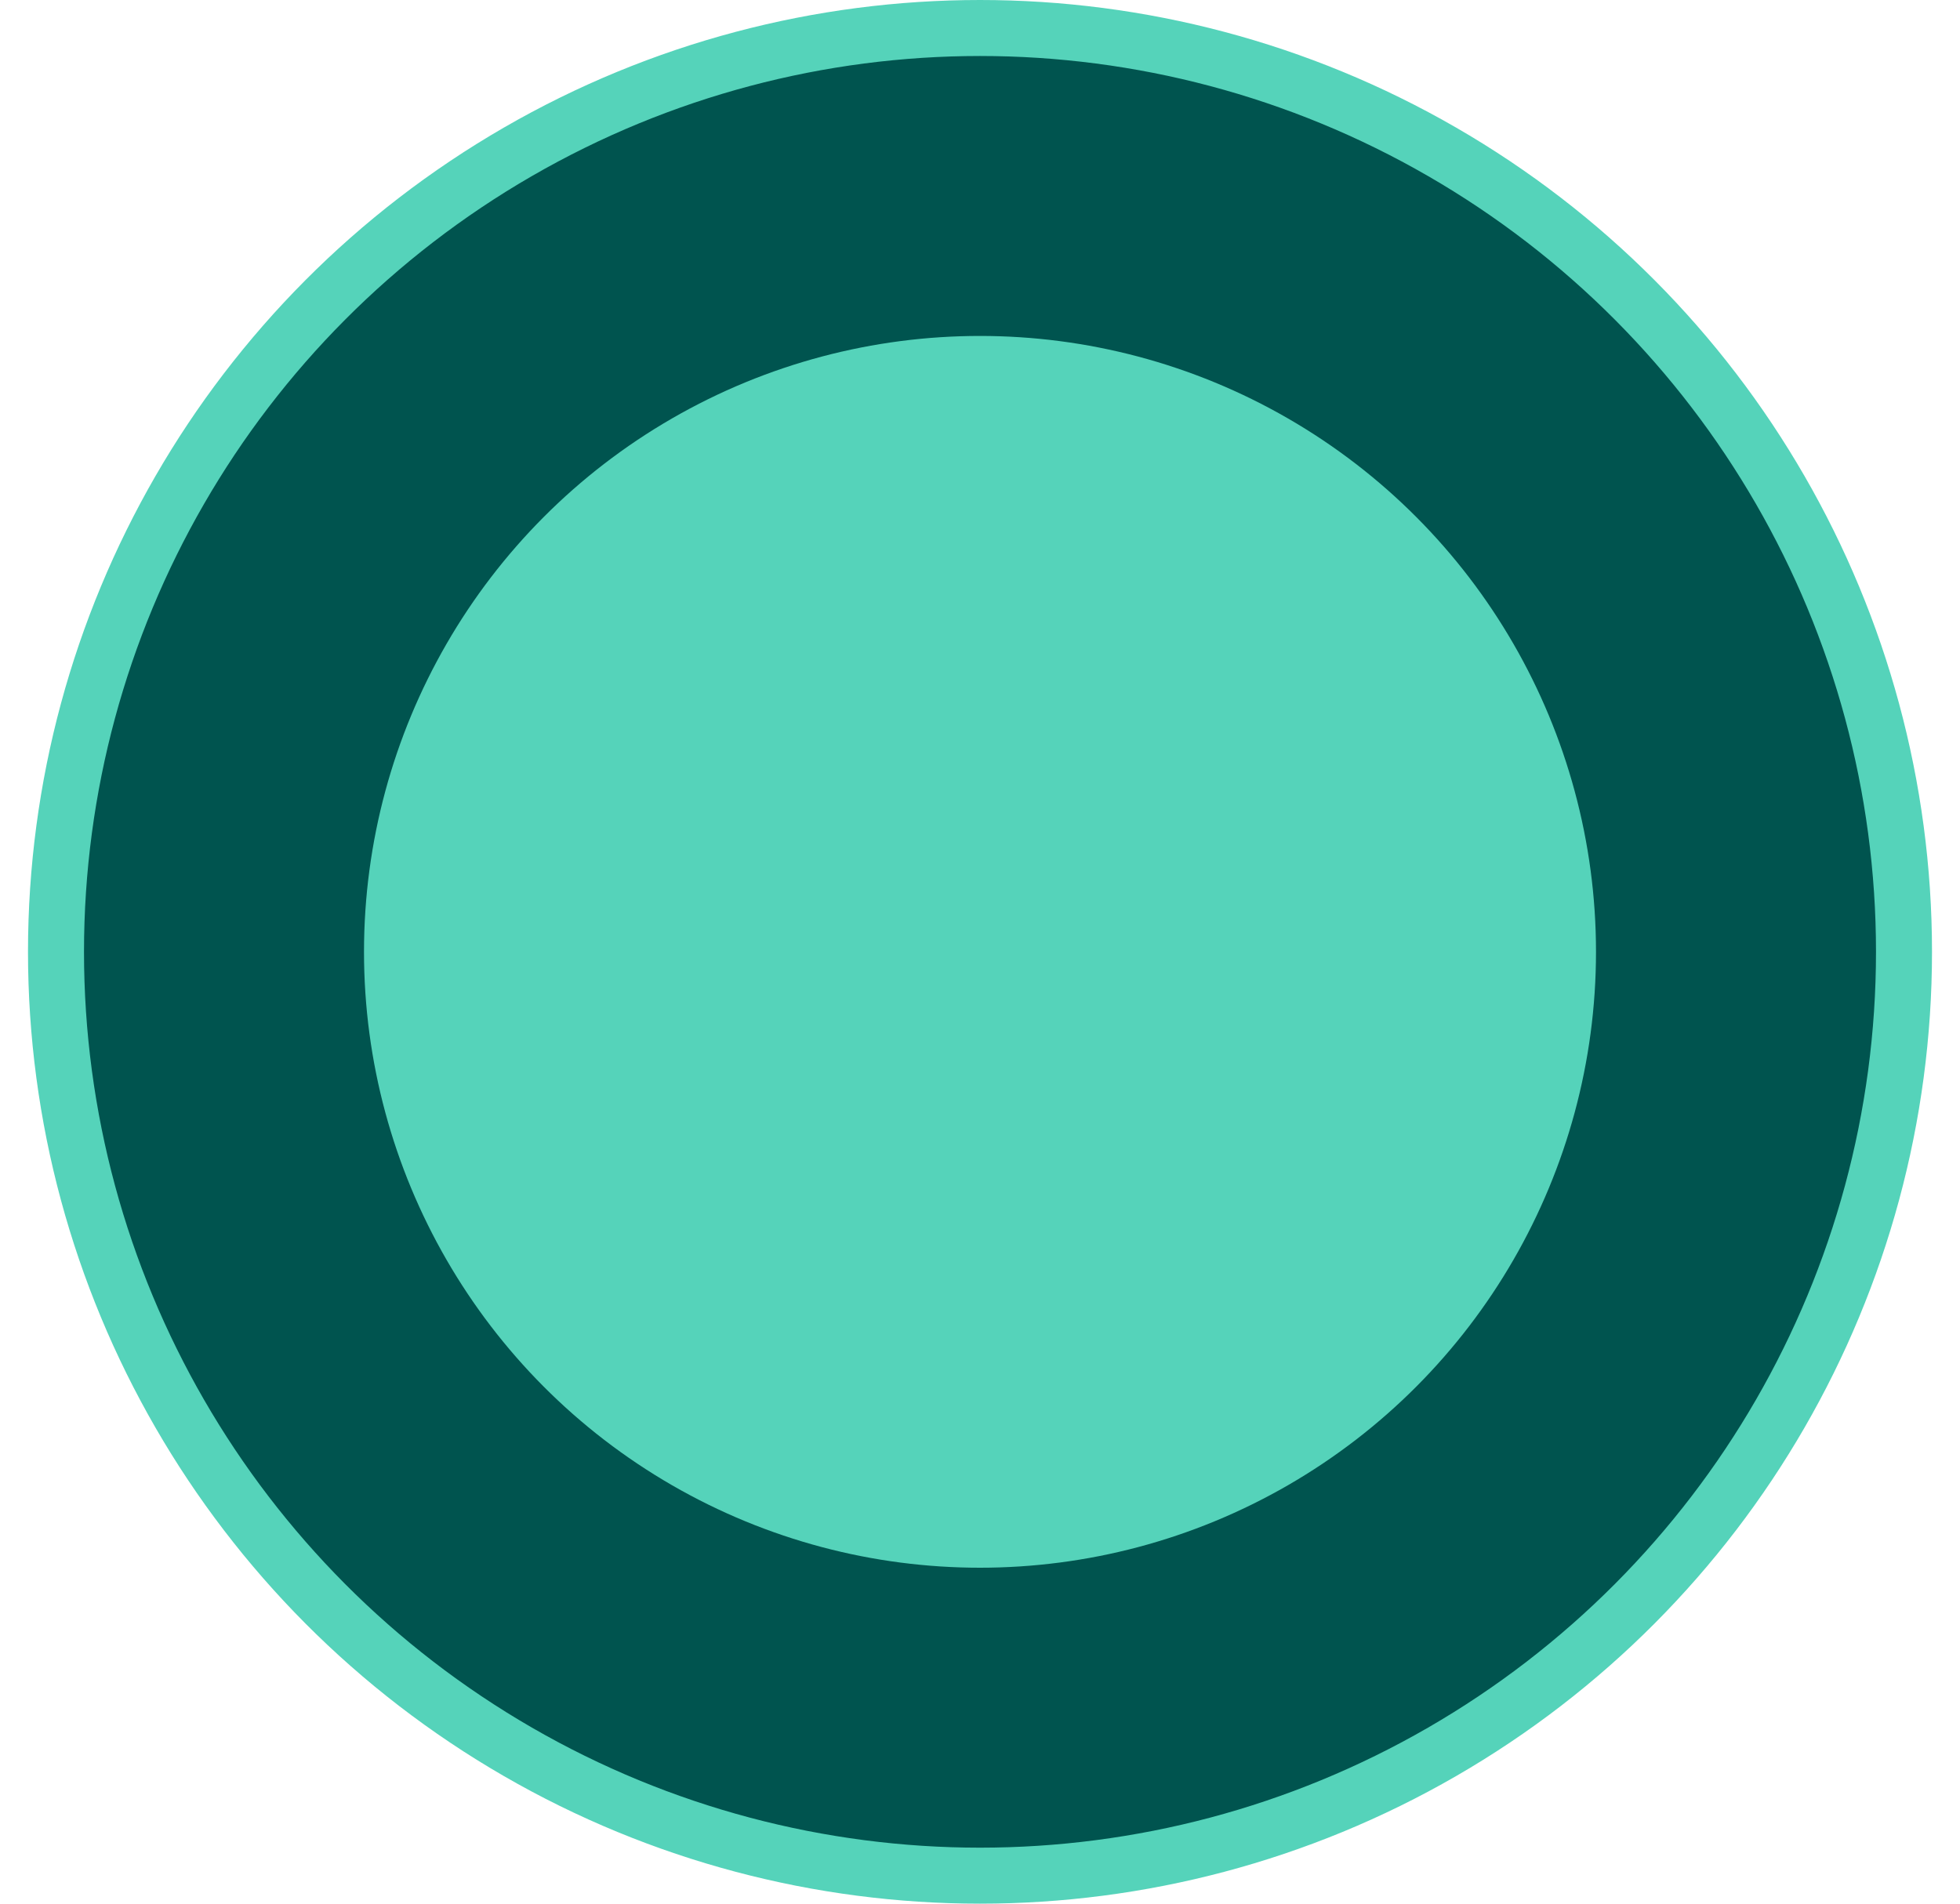
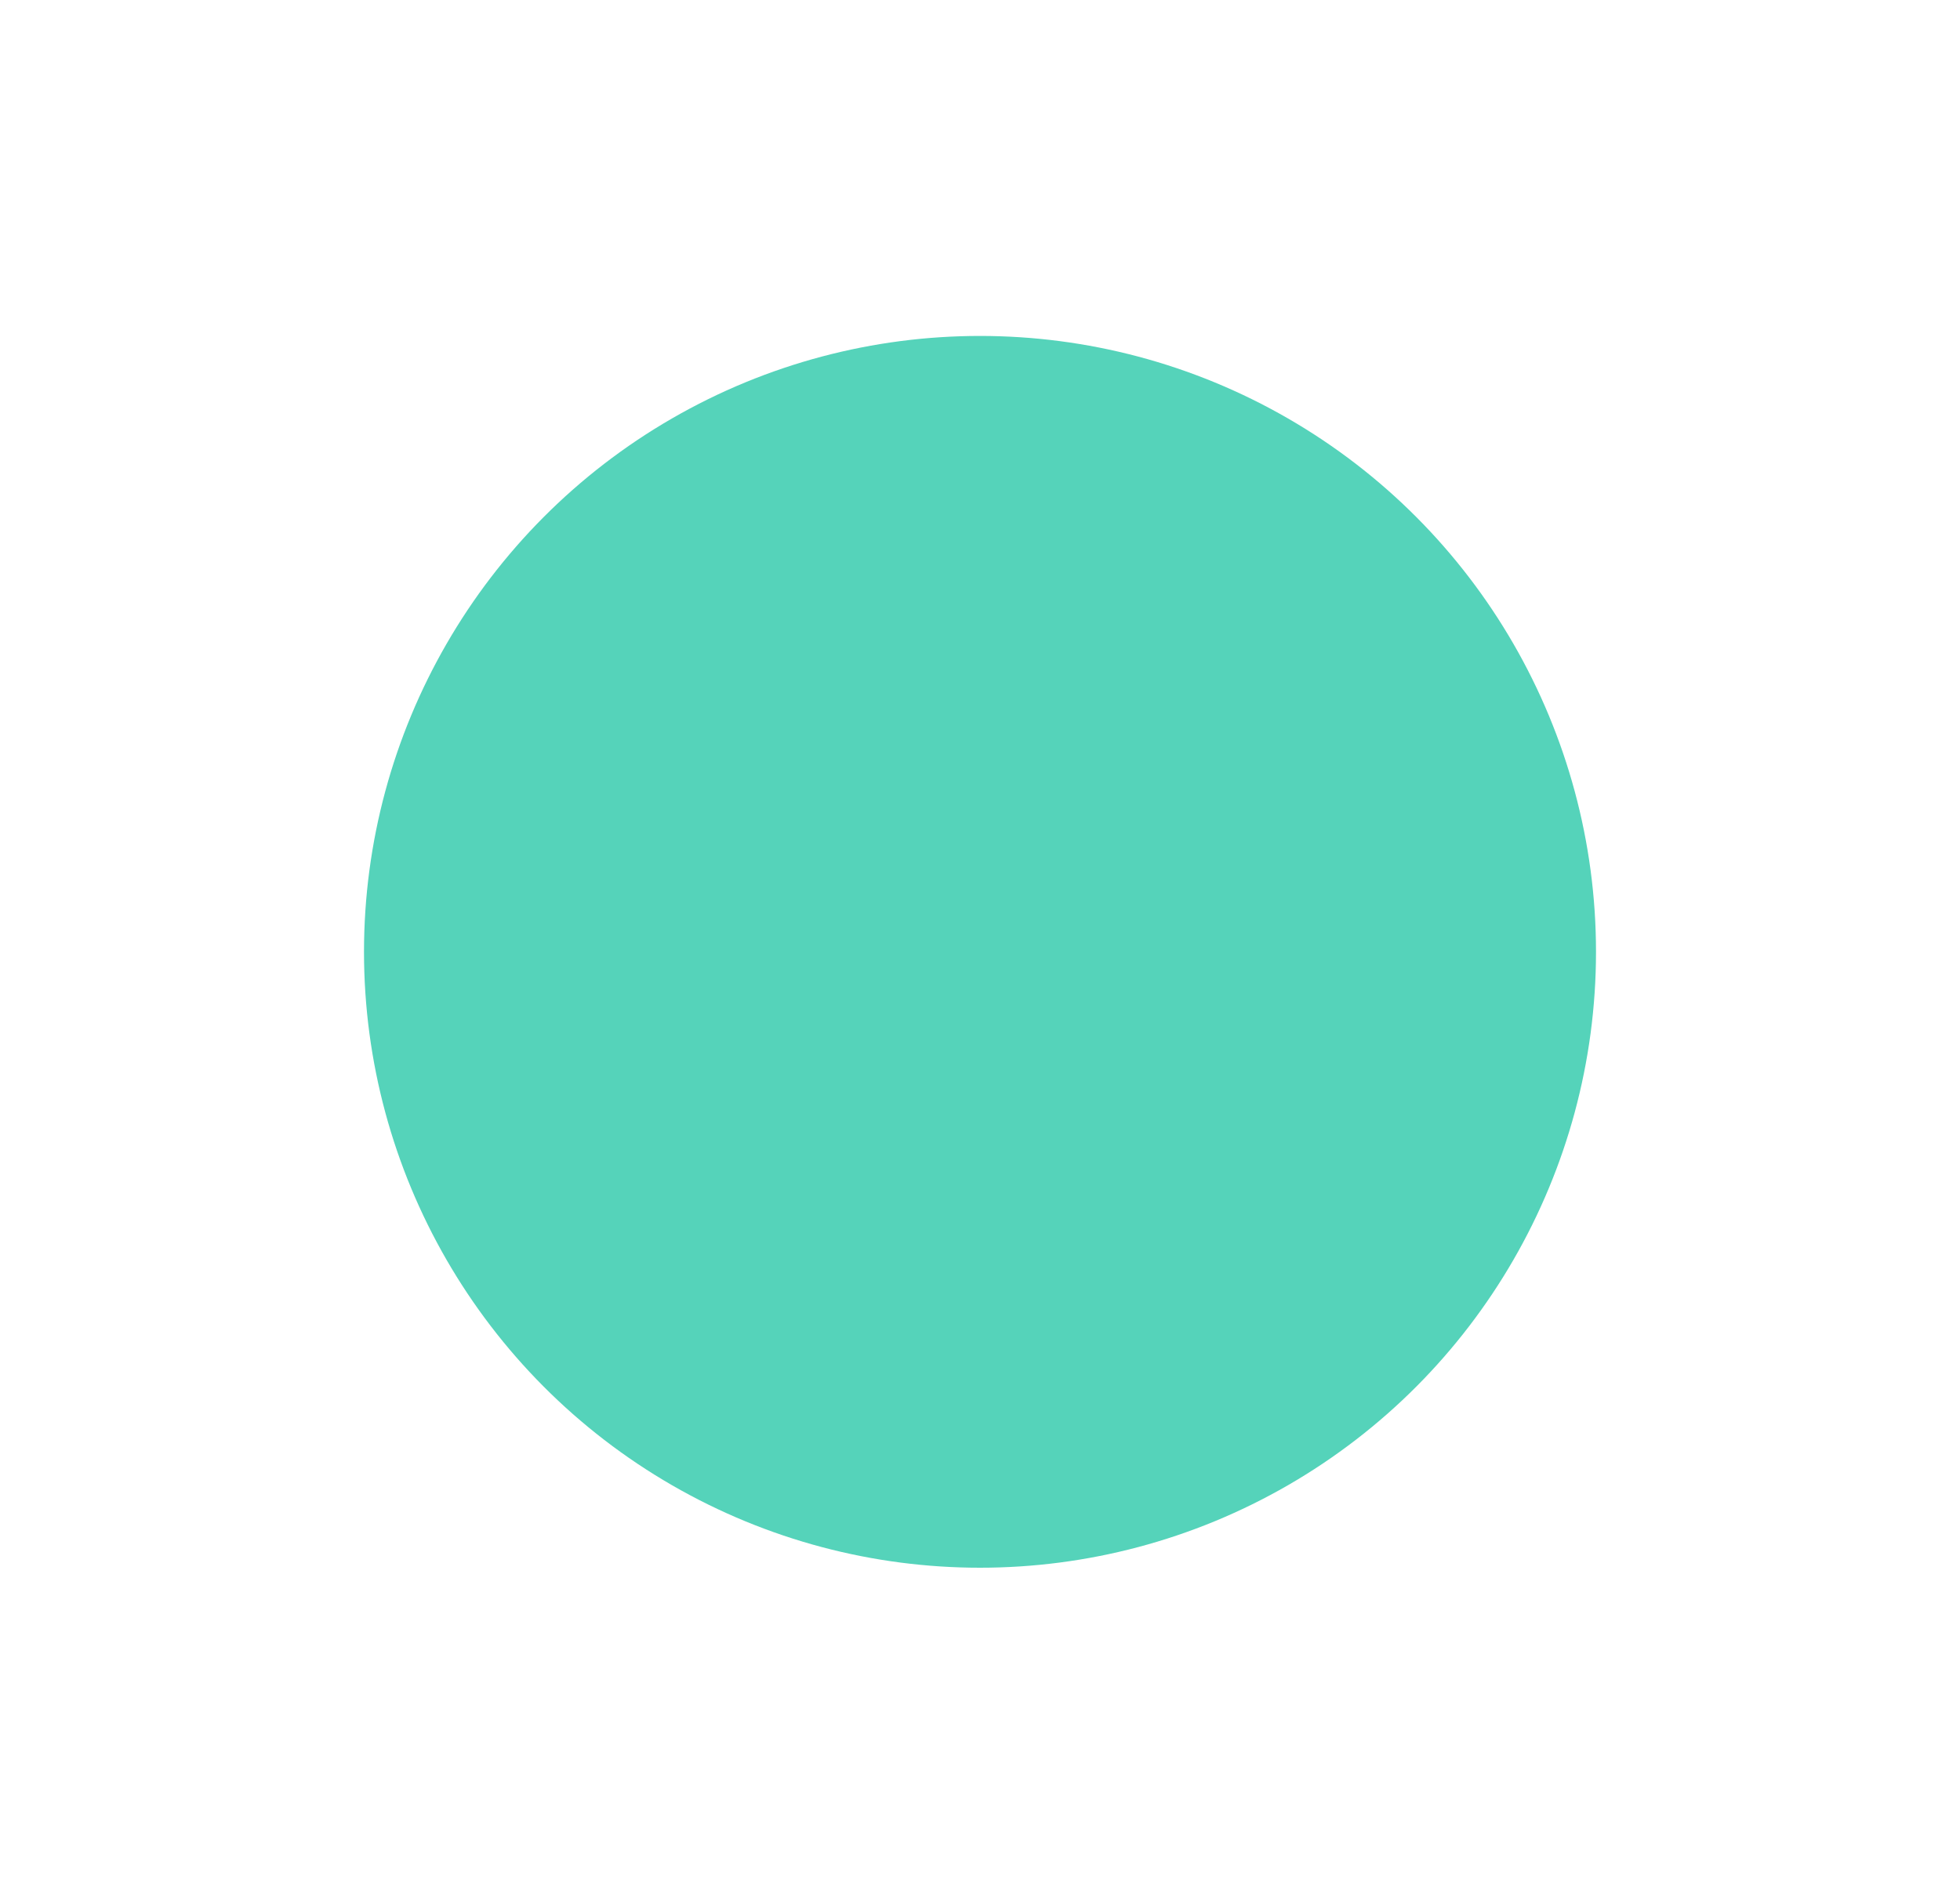
<svg xmlns="http://www.w3.org/2000/svg" width="35" height="34" viewBox="0 0 35 34" fill="none">
-   <circle cx="17.5" cy="17" r="16.5" fill="#00544F" stroke="#55D3BA" />
  <circle cx="17.5" cy="17" r="11" fill="#55D3BA" />
</svg>